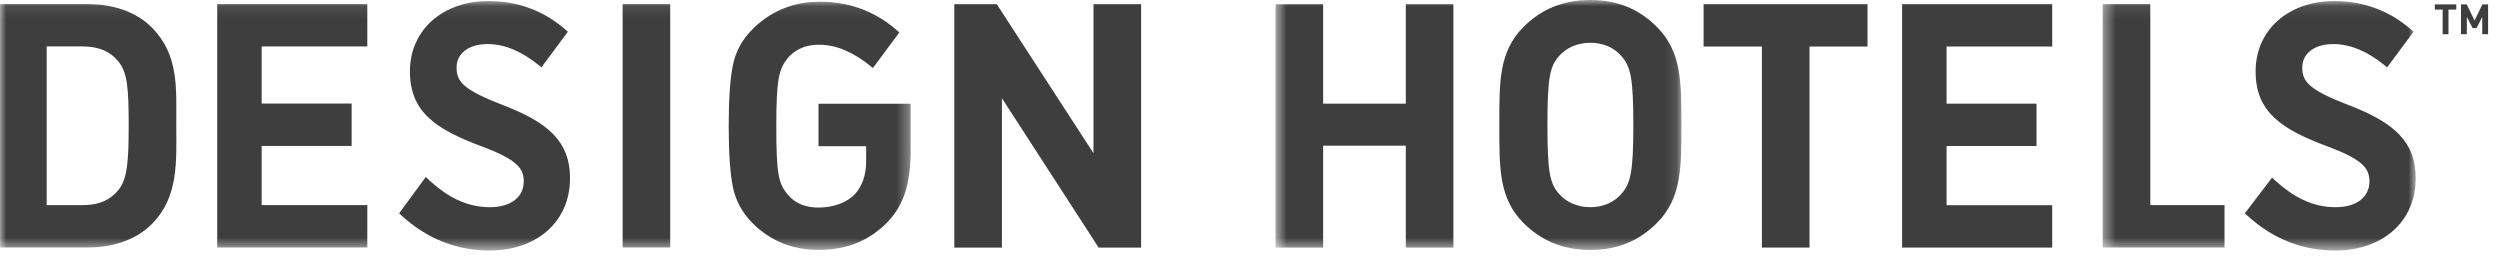
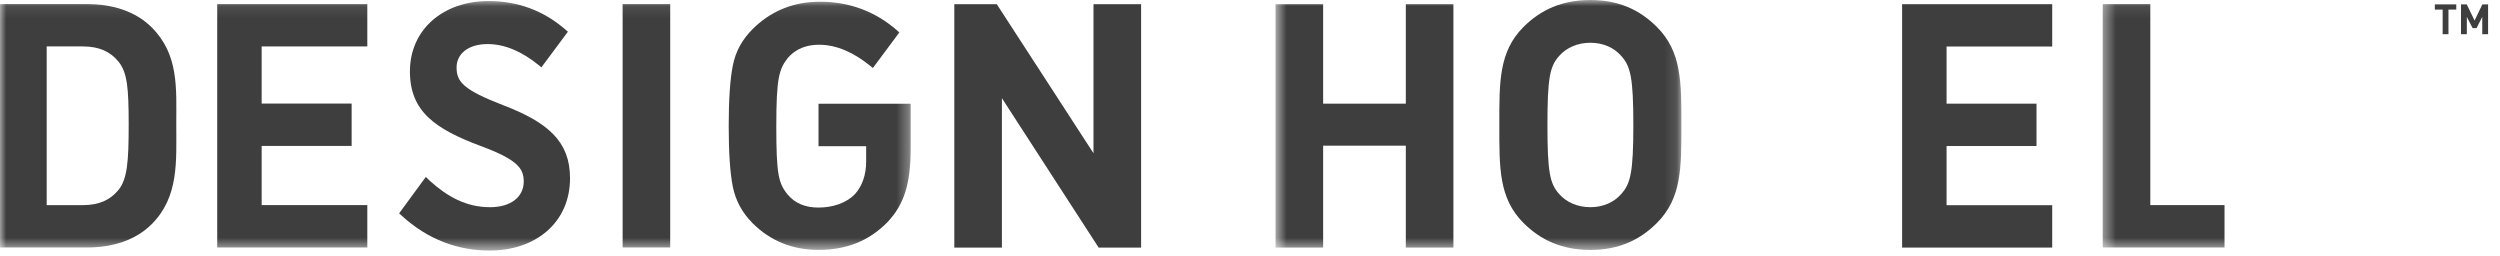
<svg xmlns="http://www.w3.org/2000/svg" width="205" height="21" viewBox="0 0 205 21" fill="none">
  <mask id="mask0_3228_6542" style="mask-type:luminance" maskUnits="userSpaceOnUse" x="0" y="0" width="75" height="21">
    <path d="M0 0.086H74.677V20.469H0V0.086Z" fill="white" />
  </mask>
  <g mask="url(#mask0_3228_6542)">
    <path fill-rule="evenodd" clip-rule="evenodd" d="M14.455 10.229C14.455 7.229 14.679 4.48 12.433 2.239C11.112 0.922 9.228 0.336 7.148 0.336H-0.074V20.293H7.148C9.228 20.293 11.112 19.704 12.433 18.387C14.679 16.146 14.455 13.229 14.455 10.229ZM10.552 10.229C10.552 13.257 10.439 14.689 9.707 15.585C9.032 16.399 8.132 16.821 6.782 16.821H3.829V3.807H6.782C8.132 3.807 9.032 4.228 9.707 5.042C10.439 5.938 10.552 7.2 10.552 10.229Z" fill="#3E3E3E" />
  </g>
  <mask id="mask1_3228_6542" style="mask-type:luminance" maskUnits="userSpaceOnUse" x="0" y="0" width="75" height="21">
    <path d="M0 0.086H74.677V20.469H0V0.086Z" fill="white" />
  </mask>
  <g mask="url(#mask1_3228_6542)">
    <path fill-rule="evenodd" clip-rule="evenodd" d="M17.812 20.293H30.12V16.819H21.456V11.966H28.834V8.492H21.456V3.807H30.12V0.336H17.812V20.293Z" fill="#3E3E3E" />
  </g>
  <mask id="mask2_3228_6542" style="mask-type:luminance" maskUnits="userSpaceOnUse" x="0" y="0" width="75" height="21">
    <path d="M0 0.086H74.677V20.469H0V0.086Z" fill="white" />
  </mask>
  <g mask="url(#mask2_3228_6542)">
    <path fill-rule="evenodd" clip-rule="evenodd" d="M37.44 5.524C37.44 4.458 38.338 3.614 39.985 3.614C41.445 3.614 42.853 4.271 44.161 5.332L44.395 5.522L46.566 2.602L46.367 2.428C44.533 0.828 42.383 0.086 40.066 0.086C36.331 0.086 33.614 2.426 33.614 5.857C33.614 9.158 35.706 10.58 39.41 11.97C42.492 13.104 42.946 13.847 42.946 14.886C42.946 16.119 41.933 16.99 40.177 16.99C38.226 16.99 36.682 16.12 35.26 14.839L34.919 14.507L32.73 17.491L32.928 17.674C35.092 19.662 37.578 20.546 40.149 20.546C43.911 20.546 46.743 18.265 46.743 14.608C46.743 11.598 44.925 10.033 41.281 8.635C37.955 7.354 37.44 6.694 37.44 5.524Z" fill="#3E3E3E" />
  </g>
  <mask id="mask3_3228_6542" style="mask-type:luminance" maskUnits="userSpaceOnUse" x="0" y="0" width="75" height="21">
    <path d="M0 0.086H74.677V20.469H0V0.086Z" fill="white" />
  </mask>
  <g mask="url(#mask3_3228_6542)">
    <path fill-rule="evenodd" clip-rule="evenodd" d="M51.055 20.292H54.958V0.336H51.055V20.292Z" fill="#3E3E3E" />
  </g>
  <mask id="mask4_3228_6542" style="mask-type:luminance" maskUnits="userSpaceOnUse" x="0" y="0" width="75" height="21">
    <path d="M0 0.086H74.677V20.469H0V0.086Z" fill="white" />
  </mask>
  <g mask="url(#mask4_3228_6542)">
    <path fill-rule="evenodd" clip-rule="evenodd" d="M72.768 18.221C74.147 16.766 74.678 15.05 74.678 12.133V8.506H67.118V11.987H71.025V13.229C71.025 14.324 70.716 15.222 70.124 15.896C69.422 16.653 68.272 17.02 67.118 17.02C66.049 17.02 65.205 16.68 64.614 15.979C63.828 15.055 63.657 14.269 63.657 10.345C63.657 6.391 63.883 5.66 64.614 4.736C65.126 4.155 65.794 3.808 66.6 3.705C66.776 3.68 66.963 3.669 67.162 3.669C68.624 3.669 70.034 4.329 71.342 5.387L71.575 5.577L73.748 2.658L73.546 2.483C71.715 0.883 69.561 0.141 67.246 0.141L66.84 0.151C64.844 0.228 63.105 1.001 61.719 2.381C60.849 3.25 60.315 4.23 60.09 5.381C59.866 6.503 59.754 8.158 59.754 10.345C59.754 12.529 59.866 14.186 60.09 15.307C60.315 16.429 60.849 17.438 61.719 18.307C63.181 19.762 64.98 20.491 67.118 20.491C69.367 20.491 71.223 19.791 72.768 18.221Z" fill="#3E3E3E" />
  </g>
  <path fill-rule="evenodd" clip-rule="evenodd" d="M90.087 20.301H93.571V0.344H89.666V12.564L81.736 0.344H78.254V20.301H82.157V8.052L90.087 20.301Z" fill="#3E3E3E" />
  <mask id="mask5_3228_6542" style="mask-type:luminance" maskUnits="userSpaceOnUse" x="104" y="0" width="34" height="21">
    <path d="M104.594 0H137.875V20.473H104.594V0Z" fill="white" />
  </mask>
  <g mask="url(#mask5_3228_6542)">
    <path fill-rule="evenodd" clip-rule="evenodd" d="M115.277 20.301H119.18V0.344H115.277V8.5H108.498V0.344H104.594V20.301H108.498V11.945H115.277V20.301Z" fill="#3E3E3E" />
  </g>
  <mask id="mask6_3228_6542" style="mask-type:luminance" maskUnits="userSpaceOnUse" x="104" y="0" width="34" height="21">
    <path d="M104.594 0H137.875V20.473H104.594V0Z" fill="white" />
  </mask>
  <g mask="url(#mask6_3228_6542)">
    <path fill-rule="evenodd" clip-rule="evenodd" d="M135.862 18.288C137.904 16.25 137.875 13.731 137.875 10.247C137.875 6.765 137.904 4.243 135.862 2.207C134.443 0.792 132.711 0 130.41 0C128.11 0 126.349 0.792 124.931 2.207C122.889 4.243 122.945 6.765 122.945 10.247C122.945 13.731 122.889 16.25 124.931 18.288C126.349 19.704 128.11 20.495 130.41 20.495C132.711 20.495 134.443 19.704 135.862 18.288ZM133.934 10.247C133.934 14.127 133.707 15.061 132.939 15.911C132.372 16.564 131.489 16.989 130.41 16.989C129.332 16.989 128.423 16.564 127.855 15.911C127.088 15.061 126.89 14.127 126.89 10.247C126.89 6.369 127.088 5.433 127.855 4.584C128.423 3.931 129.332 3.506 130.41 3.506C131.489 3.506 132.372 3.931 132.939 4.584C133.707 5.433 133.934 6.369 133.934 10.247Z" fill="#3E3E3E" />
  </g>
-   <path fill-rule="evenodd" clip-rule="evenodd" d="M148.38 3.816H153.137V0.344H139.695V3.816H144.476V20.301H148.38V3.816Z" fill="#3E3E3E" />
  <path fill-rule="evenodd" clip-rule="evenodd" d="M155.973 20.301H168.281V16.827H159.619V11.973H166.994V8.5H159.619V3.815H168.281V0.344H155.973V20.301Z" fill="#3E3E3E" />
  <mask id="mask7_3228_6542" style="mask-type:luminance" maskUnits="userSpaceOnUse" x="172" y="0" width="27" height="21">
    <path d="M172.422 0.086H198.092V20.469H172.422V0.086Z" fill="white" />
  </mask>
  <g mask="url(#mask7_3228_6542)">
    <path fill-rule="evenodd" clip-rule="evenodd" d="M172.422 20.293H182.411V16.819H176.326V0.336H172.422V20.293Z" fill="#3E3E3E" />
  </g>
  <mask id="mask8_3228_6542" style="mask-type:luminance" maskUnits="userSpaceOnUse" x="172" y="0" width="27" height="21">
-     <path d="M172.422 0.086H198.092V20.469H172.422V0.086Z" fill="white" />
-   </mask>
+     </mask>
  <g mask="url(#mask8_3228_6542)">
    <path fill-rule="evenodd" clip-rule="evenodd" d="M188.787 5.524C188.787 4.458 189.687 3.614 191.33 3.614C192.793 3.614 194.202 4.271 195.51 5.332L195.744 5.522L197.914 2.602L197.715 2.428C195.881 0.828 193.73 0.086 191.414 0.086C187.68 0.086 184.96 2.426 184.96 5.857C184.96 9.158 187.052 10.58 190.759 11.97C193.839 13.104 194.293 13.847 194.293 14.886C194.293 16.119 193.282 16.99 191.526 16.99C189.575 16.99 188.031 16.12 186.609 14.839L186.309 14.564L184.078 17.491L184.276 17.674C186.441 19.662 188.926 20.546 191.497 20.546C195.258 20.546 198.091 18.265 198.091 14.608C198.091 11.598 196.272 10.033 192.63 8.635C189.303 7.354 188.787 6.694 188.787 5.524Z" fill="#3E3E3E" />
  </g>
  <path fill-rule="evenodd" clip-rule="evenodd" d="M201.415 0.788V0.363H199.656V0.788H200.297V2.805H200.774V0.788H201.415ZM204.023 2.805V0.363H203.552L202.915 1.684L202.275 0.363H201.802V2.805H202.281V1.383L202.753 2.308H203.077L203.545 1.383V2.805H204.023Z" fill="#3E3E3E" />
</svg>